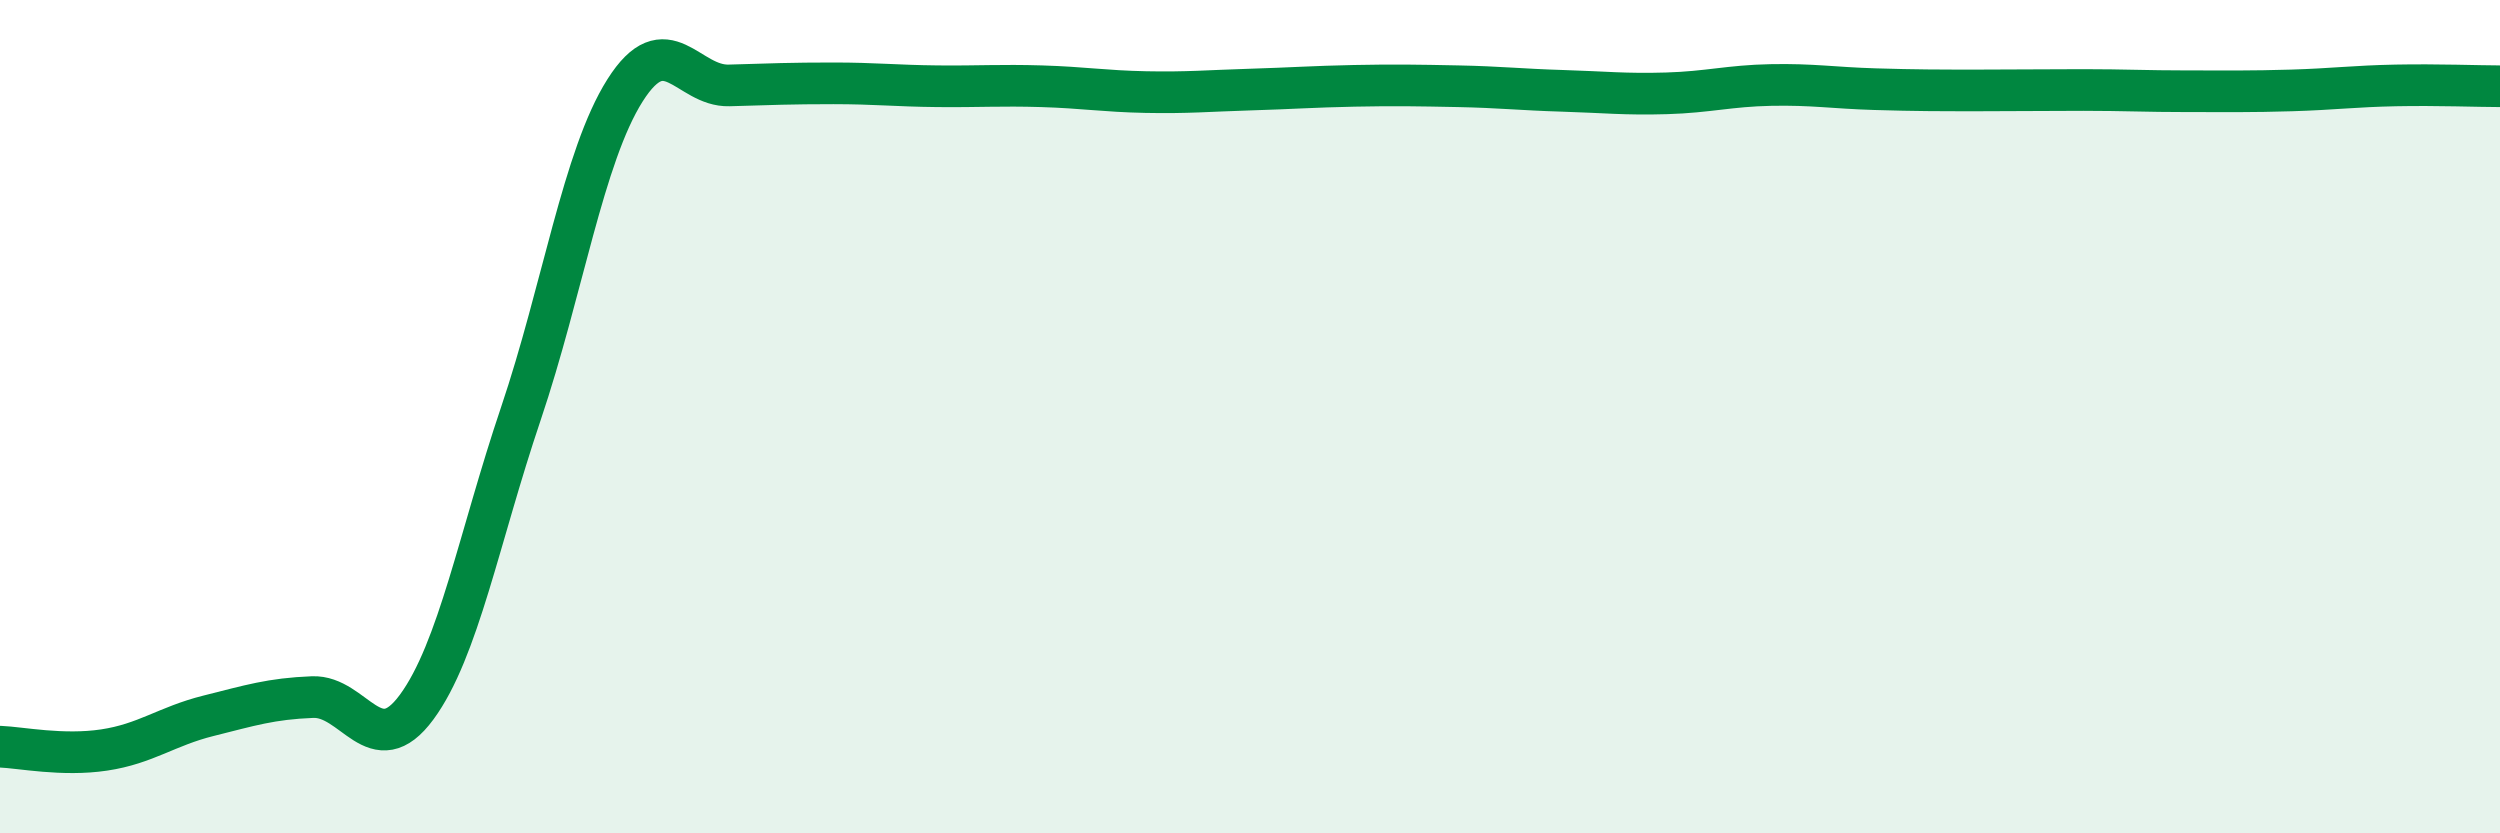
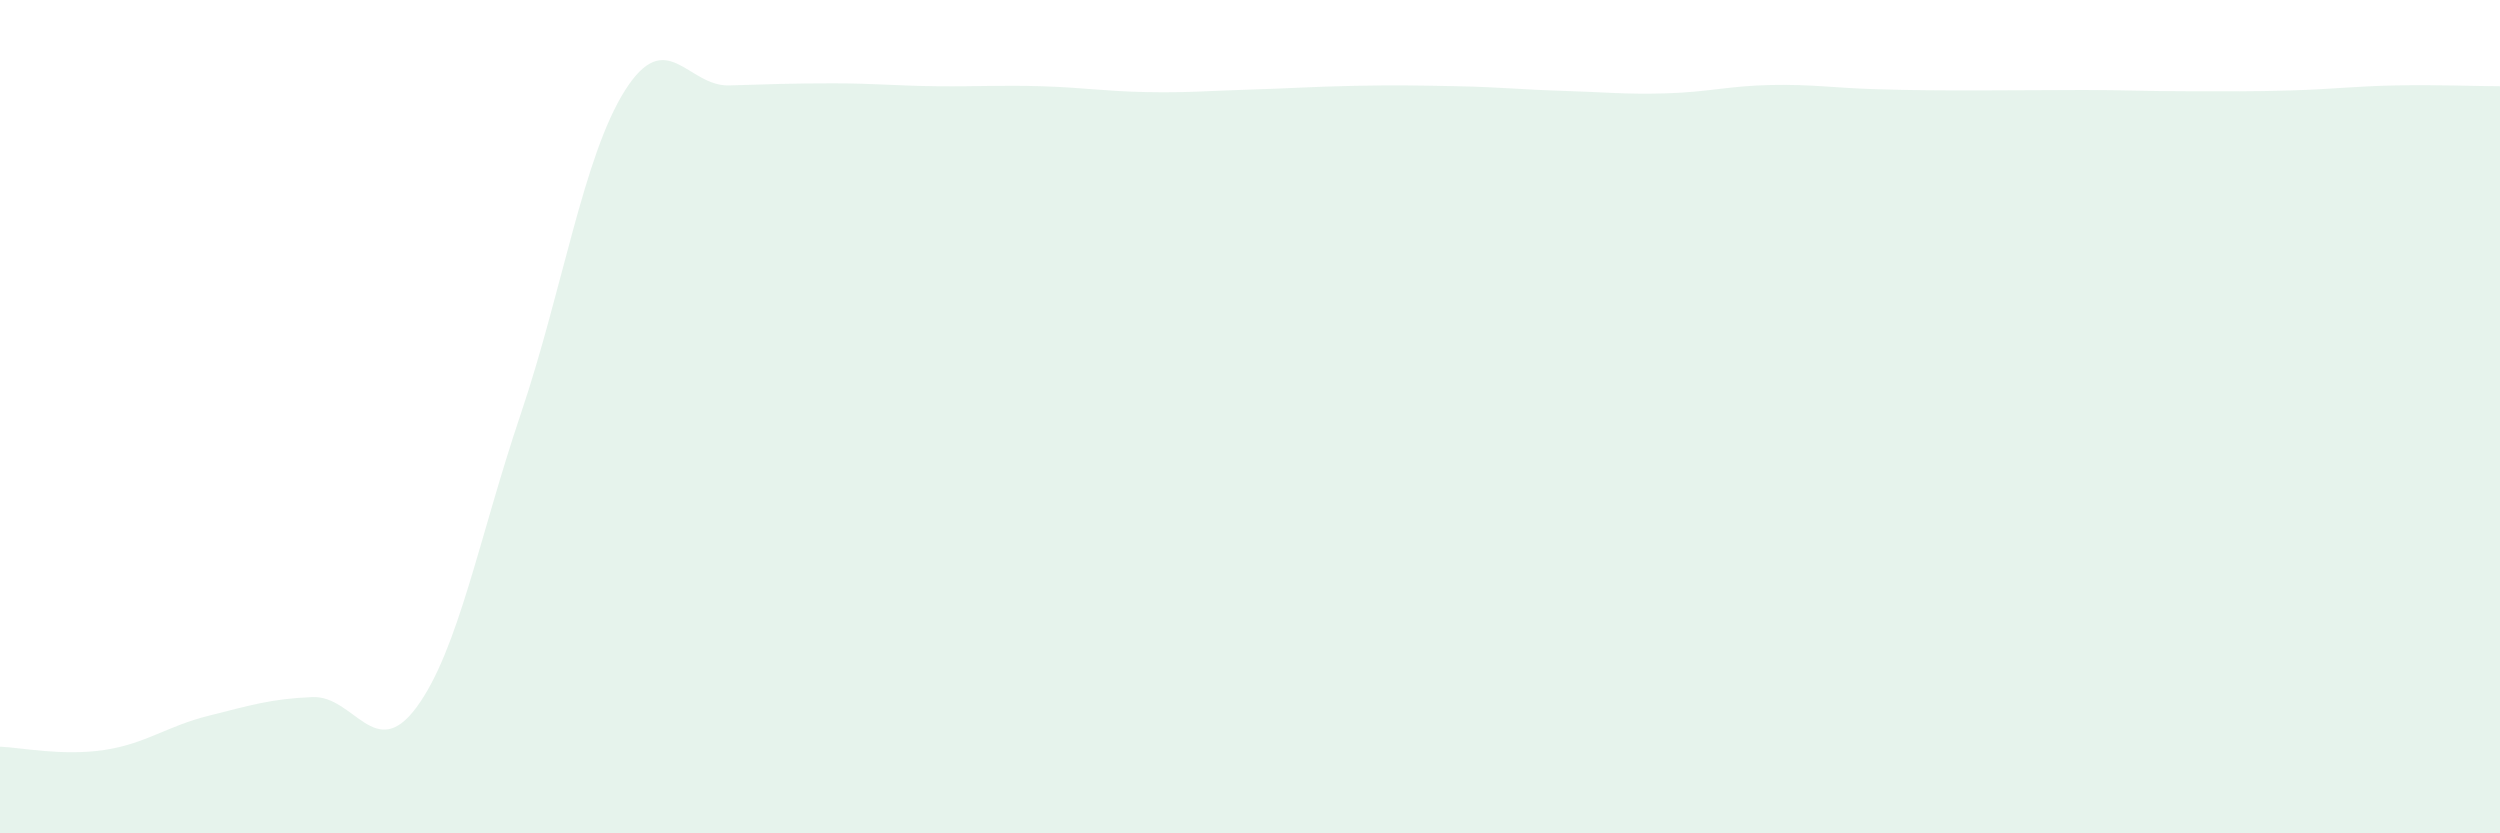
<svg xmlns="http://www.w3.org/2000/svg" width="60" height="20" viewBox="0 0 60 20">
  <path d="M 0,17.92 C 0.5,17.94 1.5,18.15 2.5,18 C 3.5,17.85 4,17.43 5,17.18 C 6,16.93 6.5,16.77 7.5,16.73 C 8.5,16.69 9,18.33 10,16.97 C 11,15.61 11.5,12.89 12.5,9.93 C 13.5,6.97 14,3.75 15,2.17 C 16,0.59 16.5,2.08 17.5,2.05 C 18.5,2.02 19,2 20,2 C 21,2 21.5,2.06 22.5,2.07 C 23.5,2.08 24,2.04 25,2.07 C 26,2.1 26.5,2.19 27.5,2.21 C 28.5,2.23 29,2.18 30,2.15 C 31,2.12 31.5,2.08 32.5,2.06 C 33.5,2.04 34,2.05 35,2.07 C 36,2.09 36.5,2.15 37.5,2.18 C 38.5,2.21 39,2.27 40,2.24 C 41,2.21 41.5,2.06 42.5,2.04 C 43.5,2.02 44,2.11 45,2.14 C 46,2.17 46.5,2.17 47.5,2.17 C 48.5,2.17 49,2.16 50,2.16 C 51,2.16 51.5,2.19 52.5,2.19 C 53.5,2.19 54,2.2 55,2.17 C 56,2.14 56.5,2.07 57.5,2.05 C 58.5,2.03 59.5,2.07 60,2.07L60 20L0 20Z" fill="#008740" opacity="0.1" stroke-linecap="round" stroke-linejoin="round" />
-   <path d="M 0,17.92 C 0.5,17.94 1.5,18.15 2.5,18 C 3.5,17.85 4,17.43 5,17.18 C 6,16.93 6.5,16.77 7.5,16.73 C 8.5,16.69 9,18.33 10,16.97 C 11,15.61 11.5,12.89 12.5,9.93 C 13.5,6.97 14,3.75 15,2.17 C 16,0.59 16.5,2.08 17.5,2.05 C 18.5,2.02 19,2 20,2 C 21,2 21.5,2.06 22.5,2.07 C 23.5,2.08 24,2.04 25,2.07 C 26,2.1 26.5,2.19 27.5,2.21 C 28.5,2.23 29,2.18 30,2.15 C 31,2.12 31.5,2.08 32.5,2.06 C 33.5,2.04 34,2.05 35,2.07 C 36,2.09 36.5,2.15 37.5,2.18 C 38.5,2.21 39,2.27 40,2.24 C 41,2.21 41.5,2.06 42.5,2.04 C 43.5,2.02 44,2.11 45,2.14 C 46,2.17 46.5,2.17 47.5,2.17 C 48.5,2.17 49,2.16 50,2.16 C 51,2.16 51.5,2.19 52.5,2.19 C 53.5,2.19 54,2.2 55,2.17 C 56,2.14 56.5,2.07 57.5,2.05 C 58.5,2.03 59.5,2.07 60,2.07" stroke="#008740" stroke-width="1" fill="none" stroke-linecap="round" stroke-linejoin="round" />
</svg>